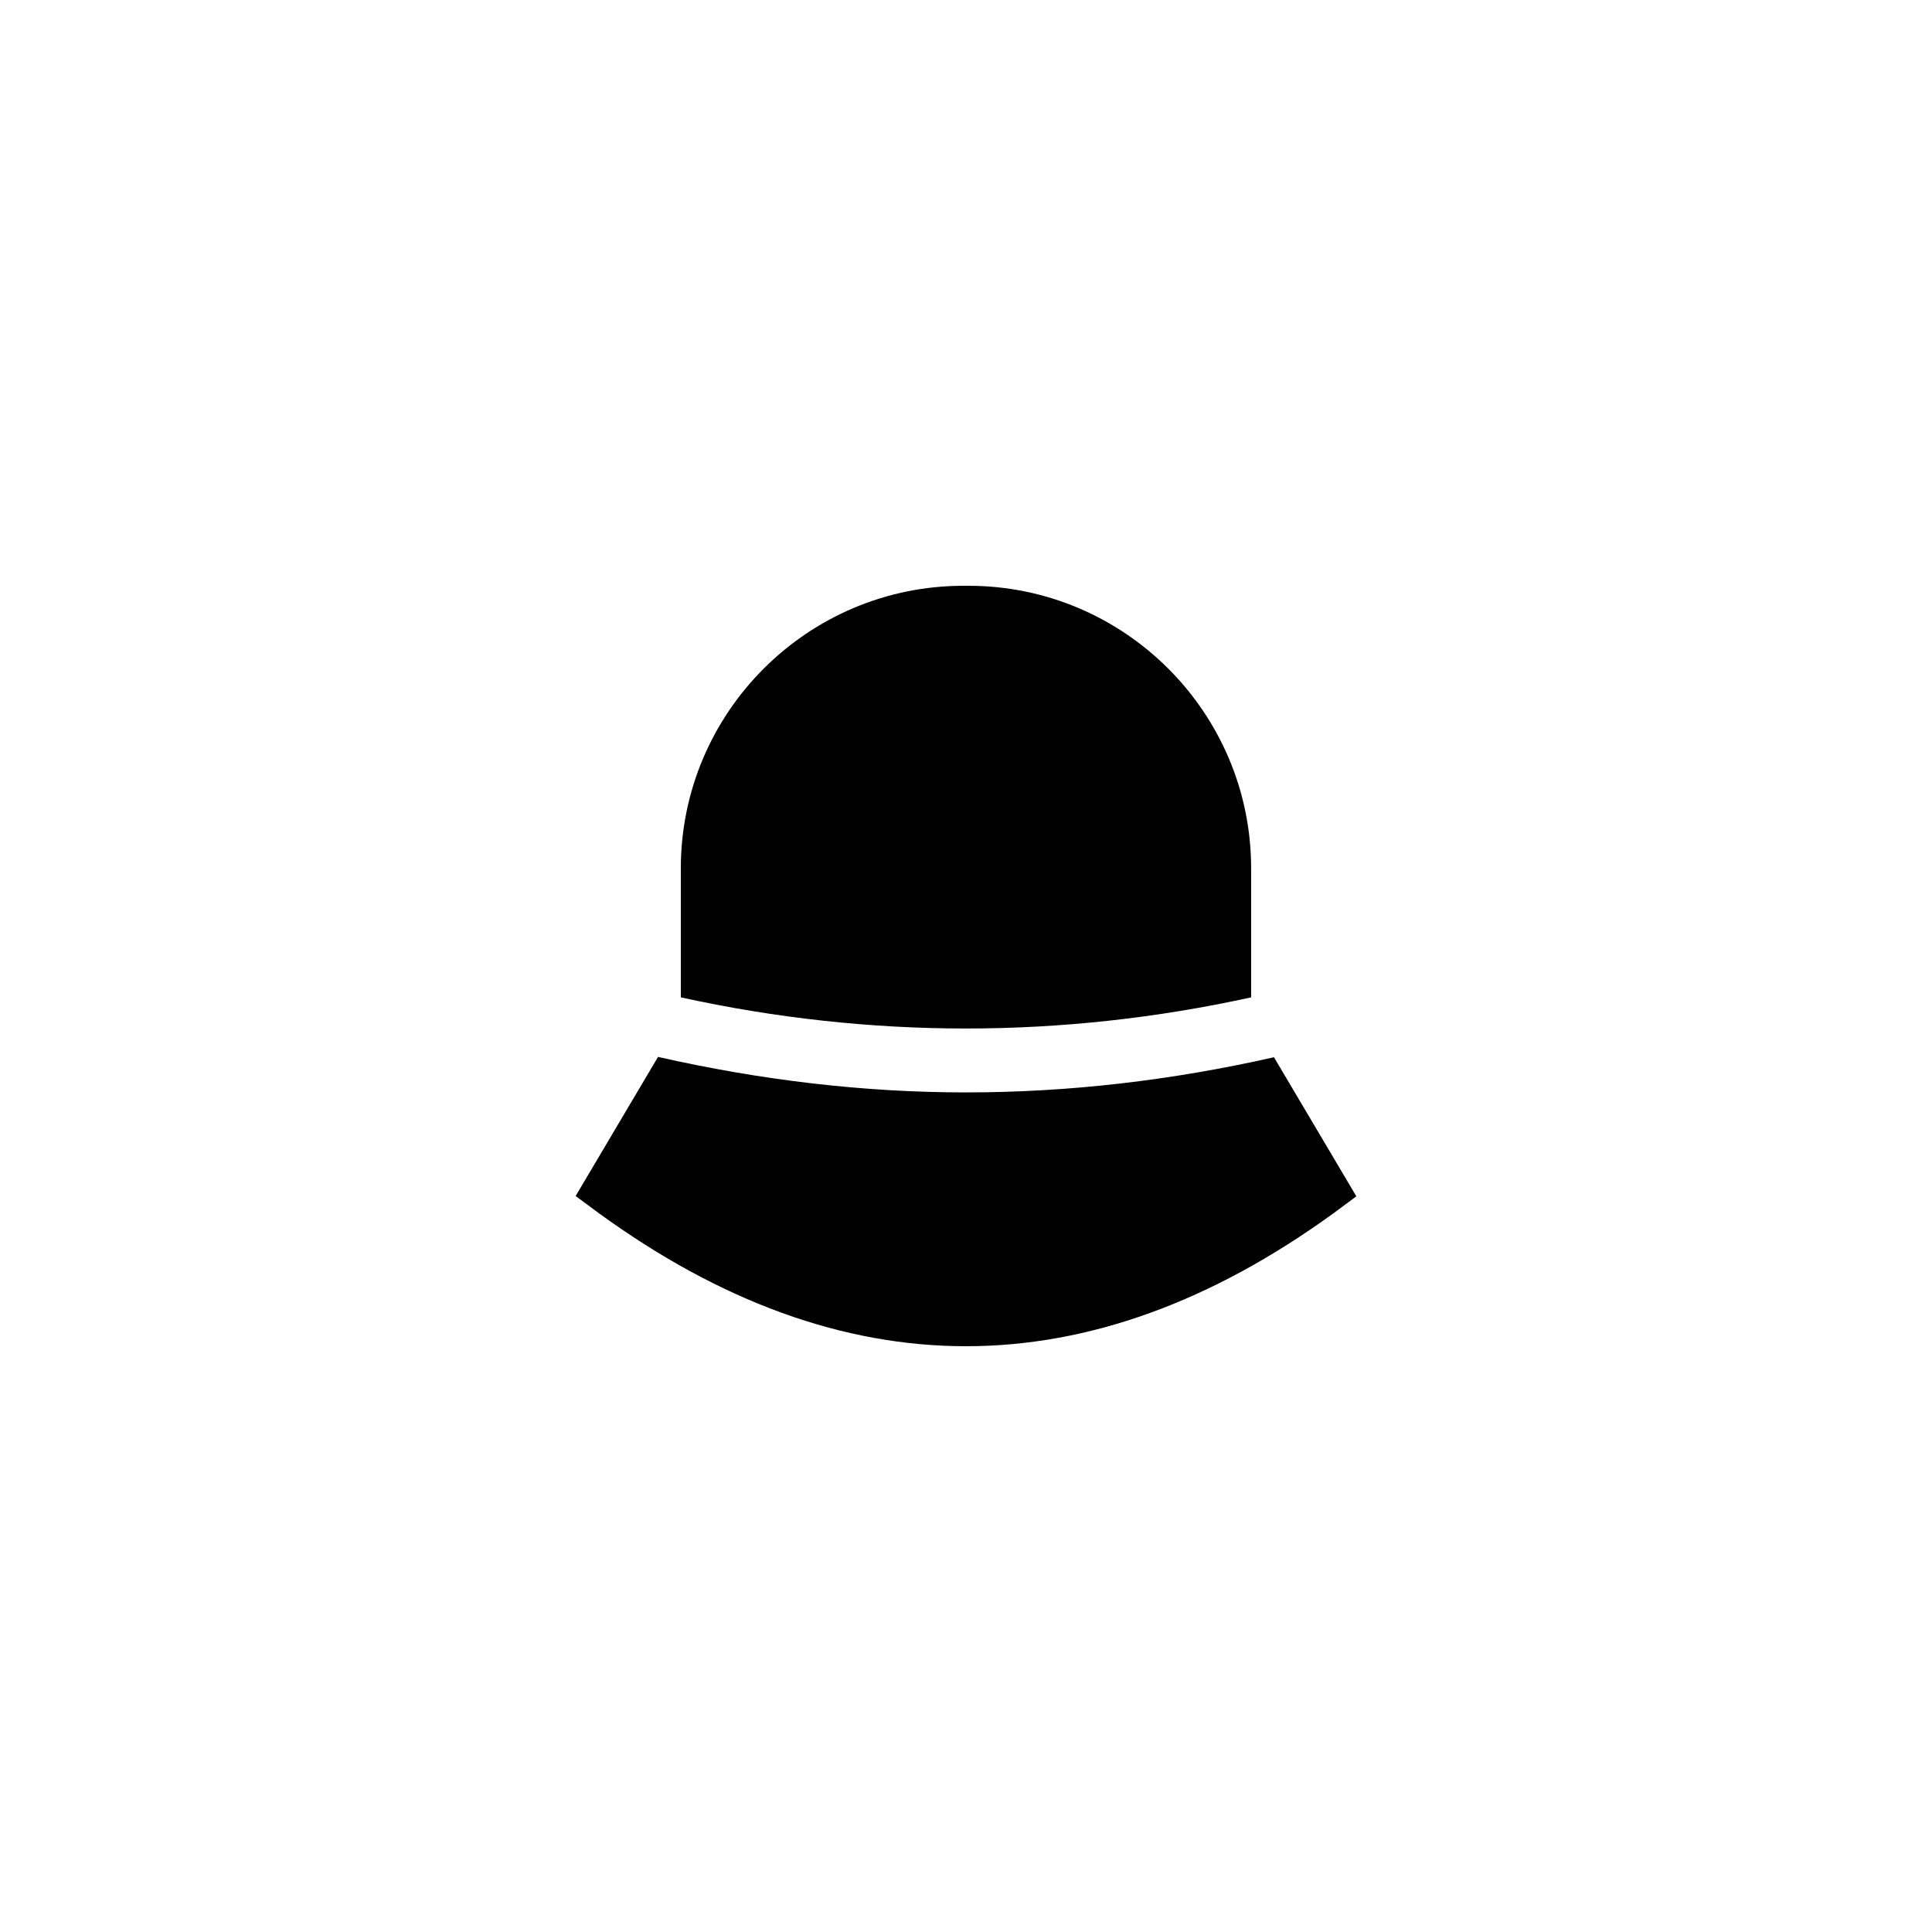
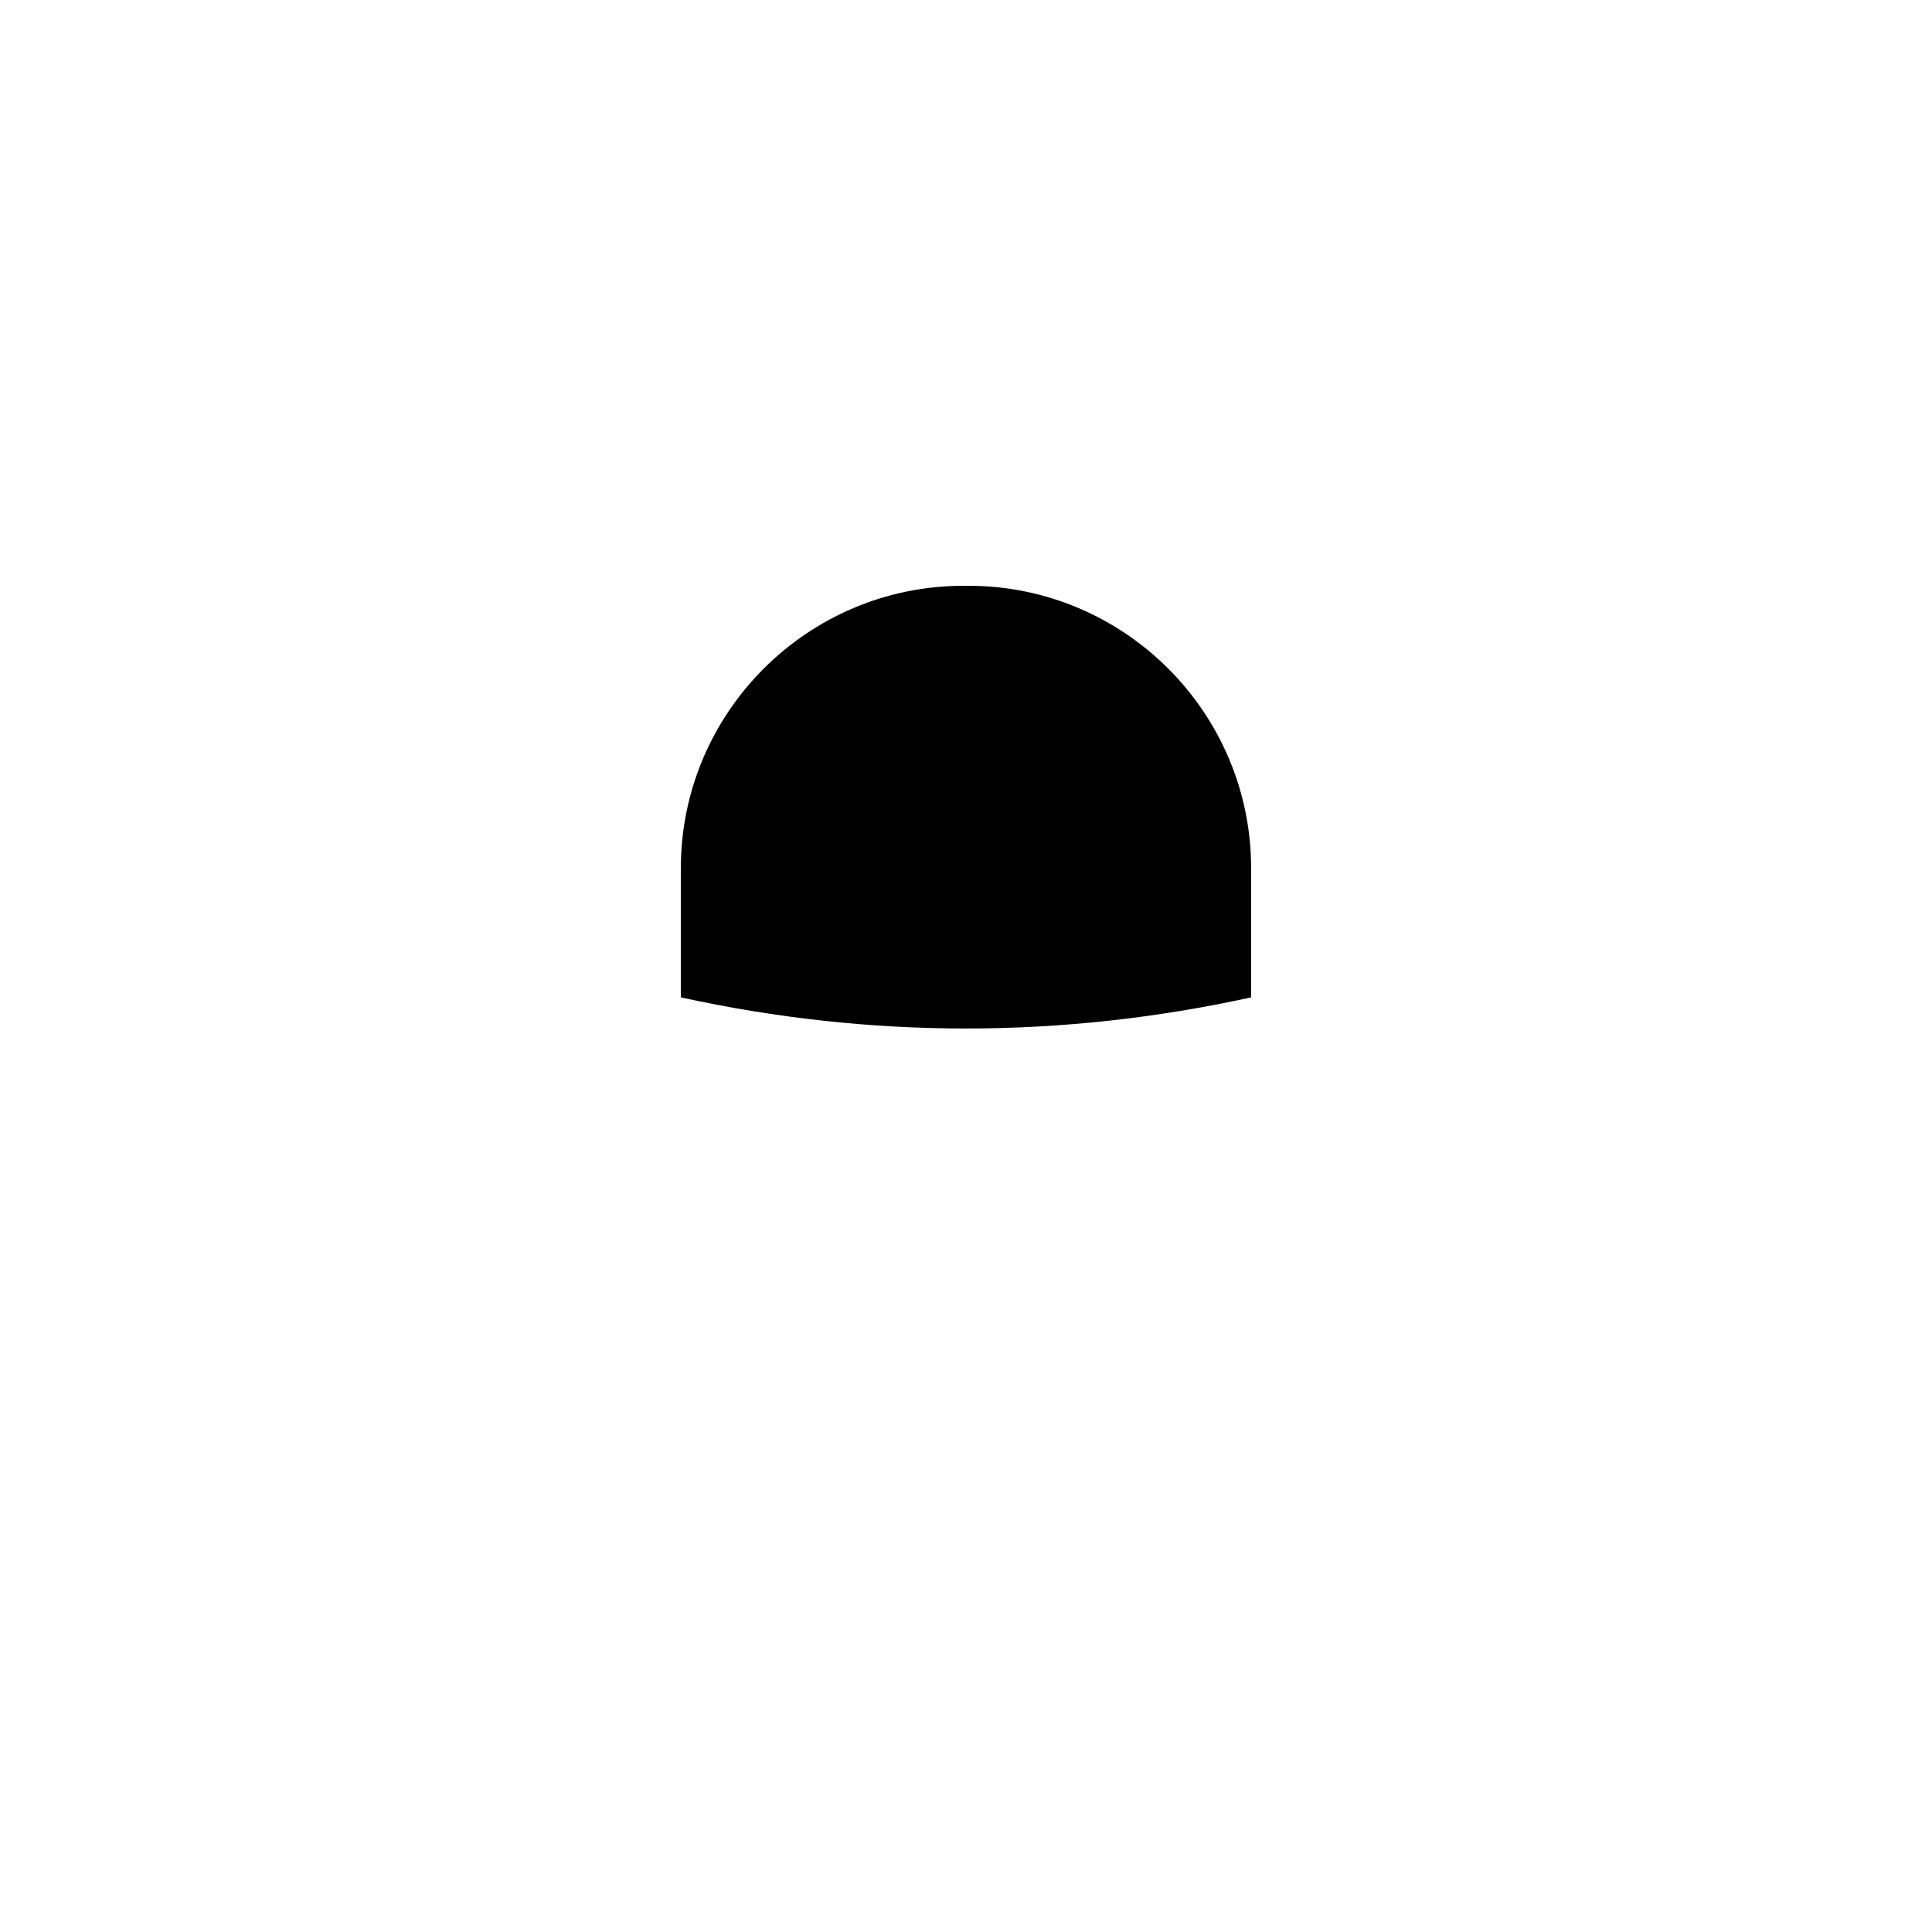
<svg xmlns="http://www.w3.org/2000/svg" fill="#000000" width="800px" height="800px" version="1.1" viewBox="144 144 512 512">
  <g>
    <path d="m400.67 299.24h-1.344c-41.312 0-74.902 33.586-74.902 74.898v34.176c50.215 11 100.93 11 151.14 0v-34.176c0-41.312-33.586-74.898-74.898-74.898z" />
-     <path d="m400 433.5c-27.289 0-54.496-3.273-81.617-9.406l-21.832 36.863 6.129 4.535c32.328 23.512 64.824 35.27 97.32 35.27s64.992-11.754 97.32-35.184l6.129-4.535-21.832-36.863c-27.125 6.133-54.328 9.32-81.617 9.32z" />
  </g>
</svg>